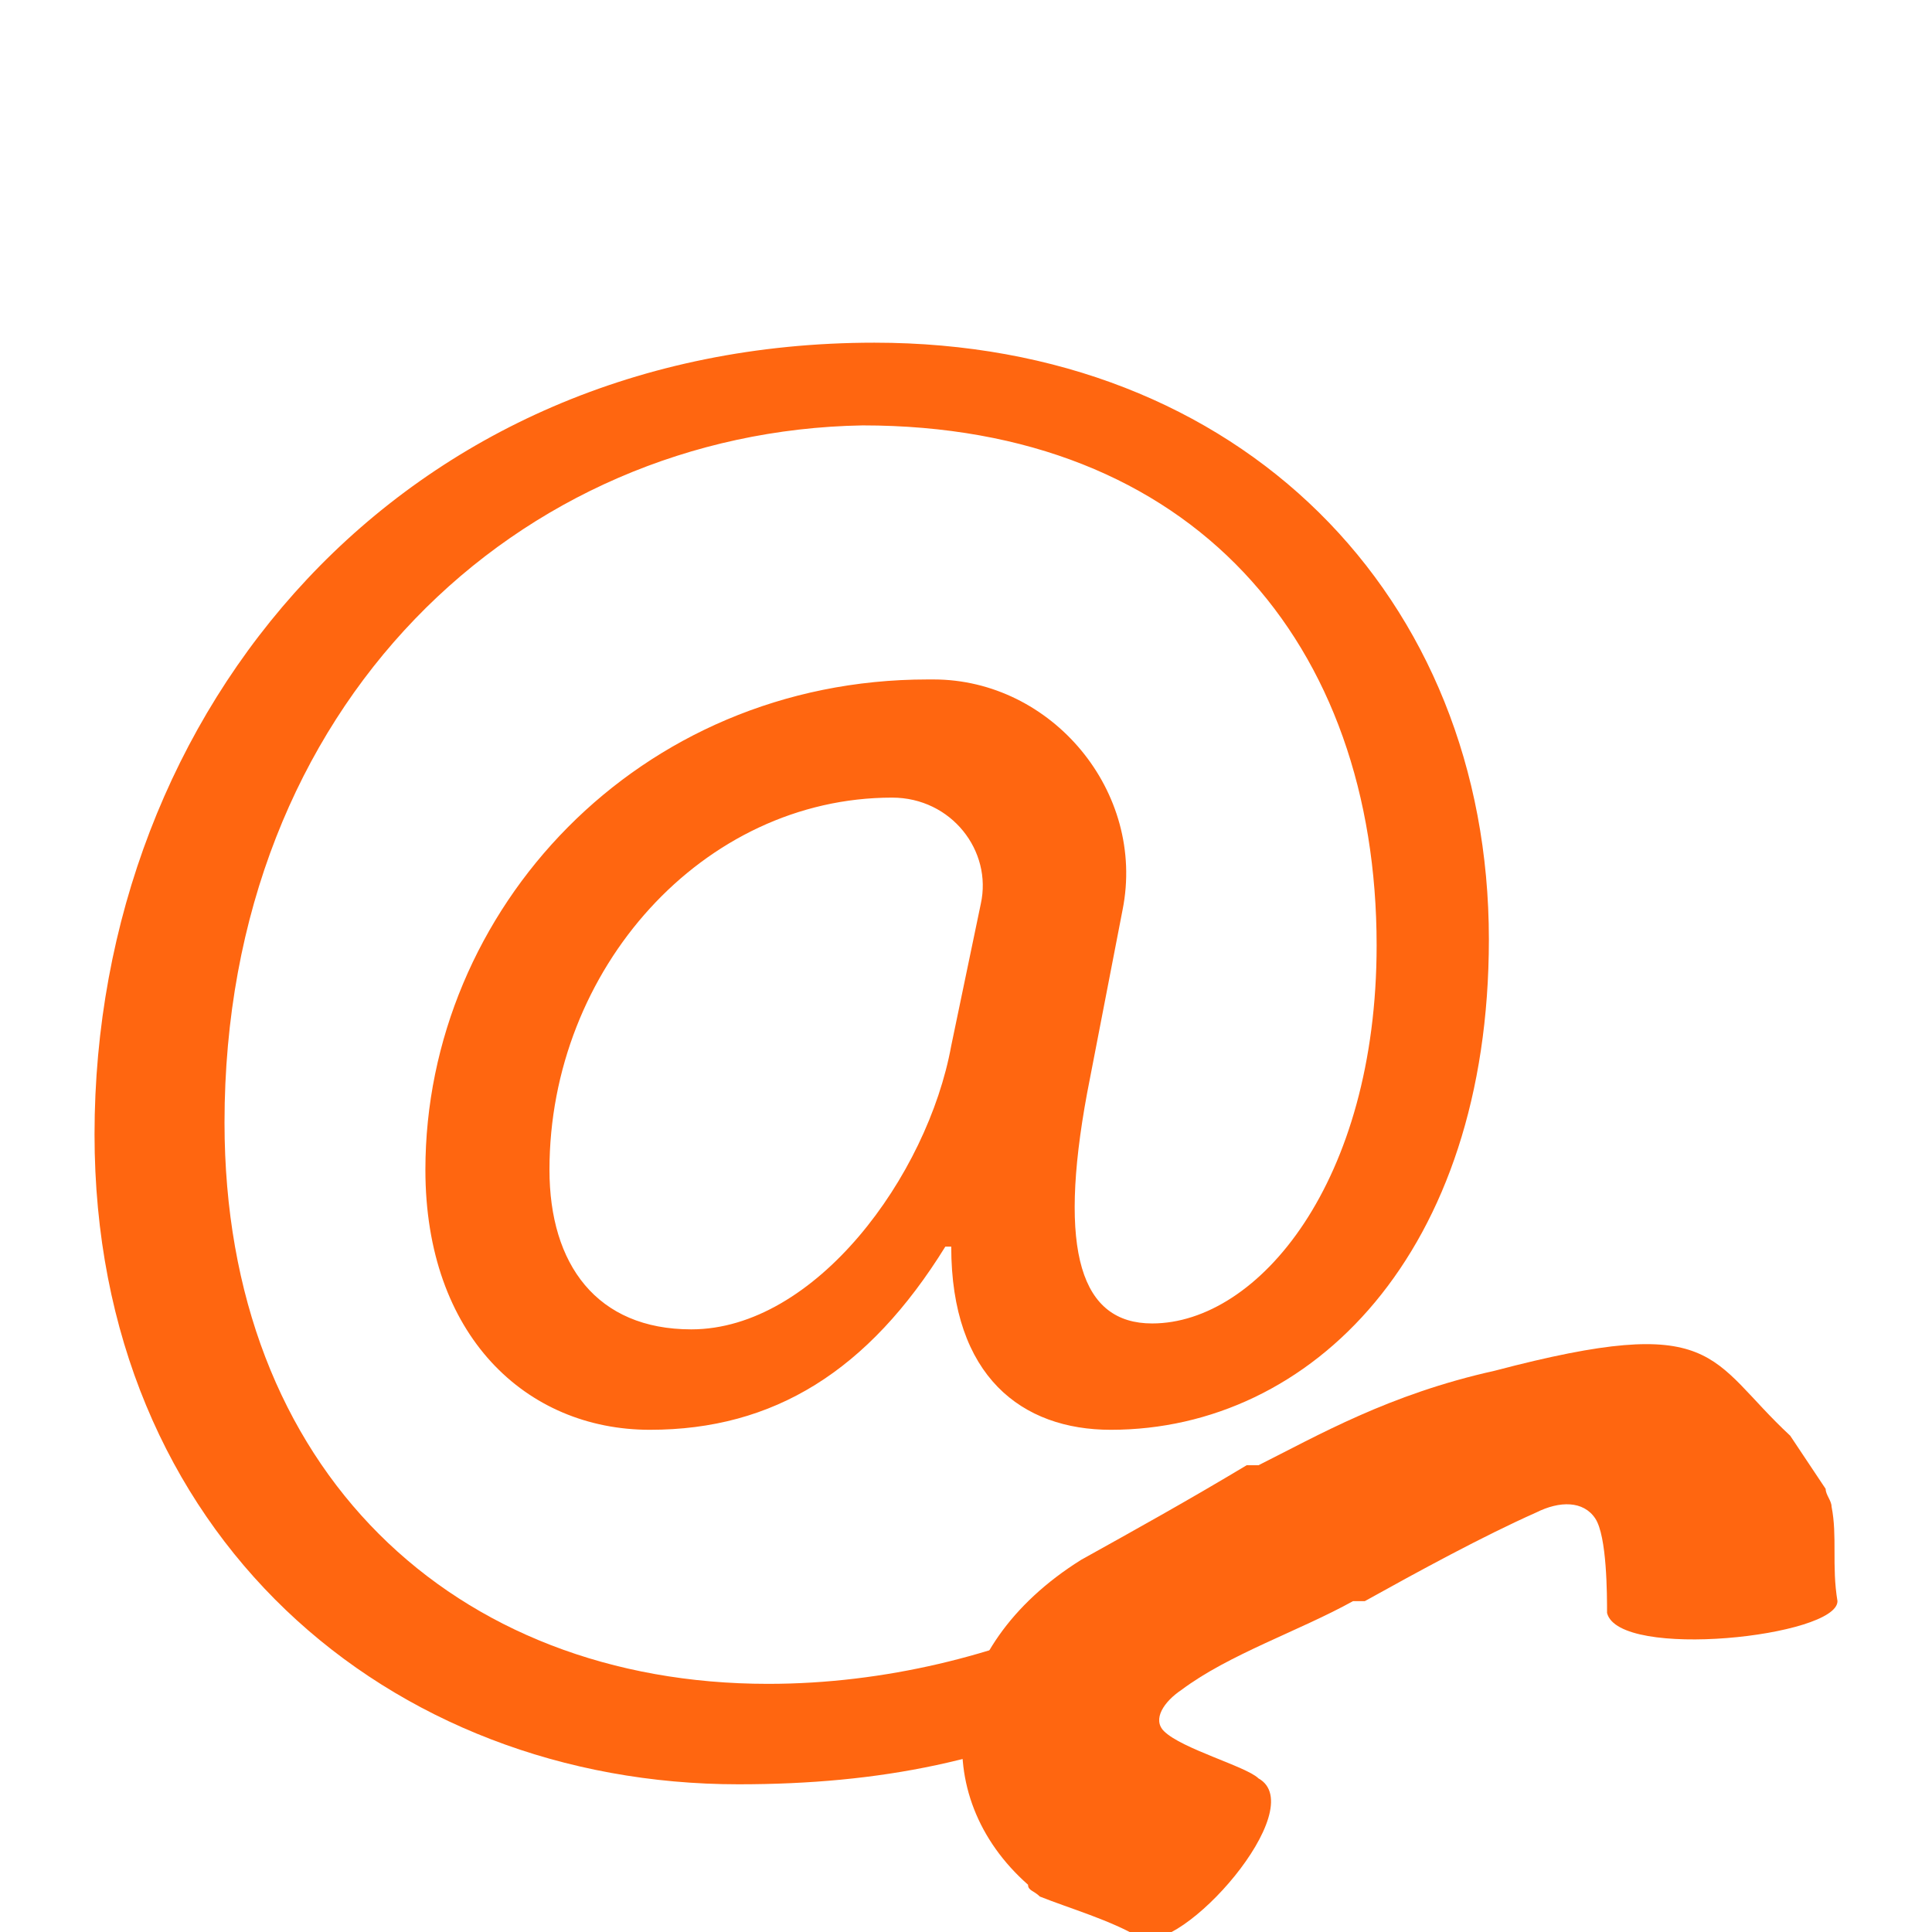
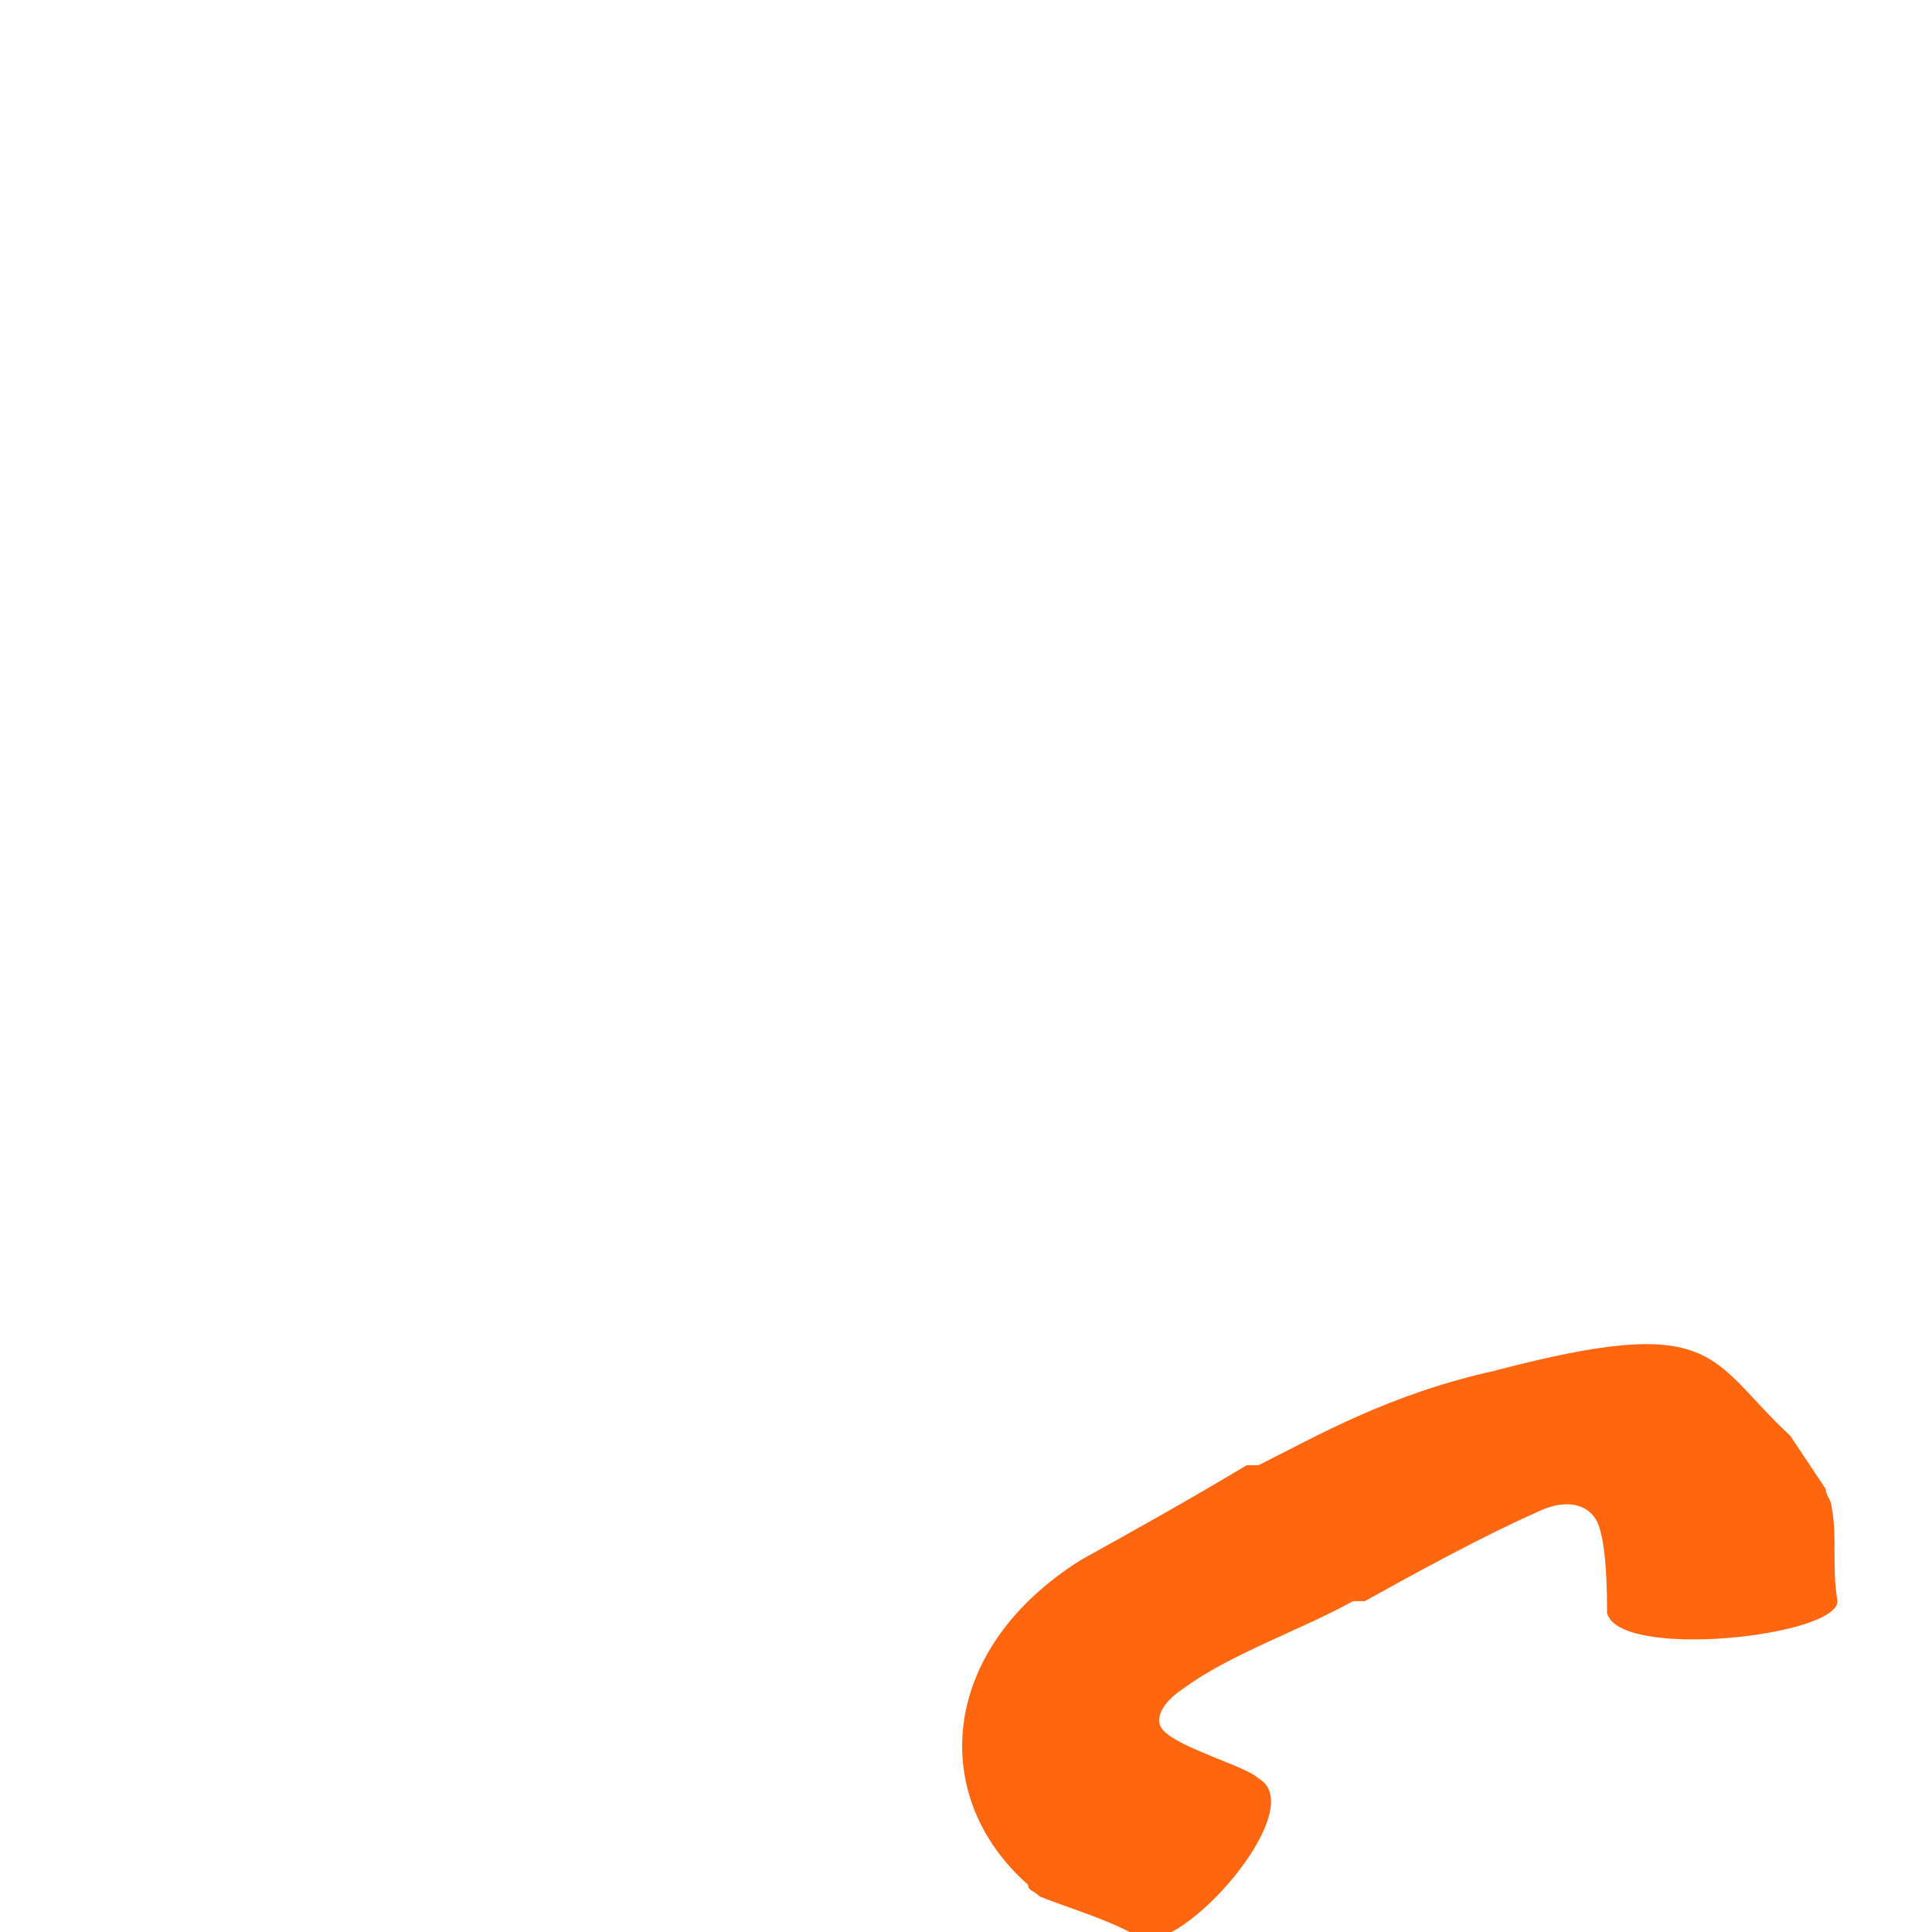
<svg xmlns="http://www.w3.org/2000/svg" version="1.1" id="Calque_1" x="0px" y="0px" viewBox="0 0 32.7 32.7" style="enable-background:new 0 0 32.7 32.7;" xml:space="preserve">
  <style type="text/css">
	.st0{fill:#FF6610;}
</style>
  <g>
    <path class="st0" d="M30.9,25.2c0,0.1,0.1,0.2,0.1,0.3c0.1,0.5,0,1,0.1,1.6c0,0.6-3.7,1-3.9,0.2c0-0.3,0-1.3-0.2-1.6   c-0.2-0.3-0.6-0.3-1-0.1c-0.9,0.4-2,1-2.9,1.5l0,0h-0.1h-0.1l0,0c-0.9,0.5-2.1,0.9-2.9,1.5c-0.3,0.2-0.5,0.5-0.3,0.7   c0.3,0.3,1.4,0.6,1.6,0.8c0.9,0.5-1.3,3-2,2.7c-0.5-0.3-1.2-0.5-1.7-0.7c-0.1-0.1-0.2-0.1-0.2-0.2c-1.7-1.5-1.5-4,0.9-5.5   c0.9-0.5,1.8-1,2.8-1.6l0,0h0.1h0.1l0,0c1-0.5,2.2-1.2,4-1.6c3.8-1,3.6-0.2,5,1.1" />
-     <path class="st0" d="M18.9,28.8c-2,1-4,1.4-6.4,1.4c-5.9,0-10.9-4.2-10.9-11C1.6,12,6.8,5.8,14.8,5.8c6.2,0,10.4,4.3,10.4,10.1   c0,5.3-3,8.3-6.4,8.3c-1.5,0-2.7-0.9-2.7-3.1h-0.1c-1.3,2.1-2.9,3.1-5,3.1s-3.8-1.6-3.8-4.4c0-4.4,3.6-8.3,8.5-8.3c0,0,0,0,0.1,0   c2,0,3.6,1.9,3.2,3.9l-0.6,3.1c-0.5,2.7-0.1,3.9,1.1,3.9c1.8,0,3.8-2.4,3.8-6.4c0-5.1-3.1-8.8-8.7-8.8C8.8,7.3,3.8,11.9,3.8,19   c0,5.9,3.9,9.5,9.2,9.5c2,0,3.9-0.5,5.4-1.2L18.9,28.8z M16.6,15.3c0.2-0.9-0.5-1.8-1.5-1.8l0,0c-3.2,0-5.8,2.9-5.8,6.3   c0,1.6,0.8,2.7,2.4,2.7c2.1,0,4-2.6,4.4-4.8L16.6,15.3z" />
  </g>
</svg>